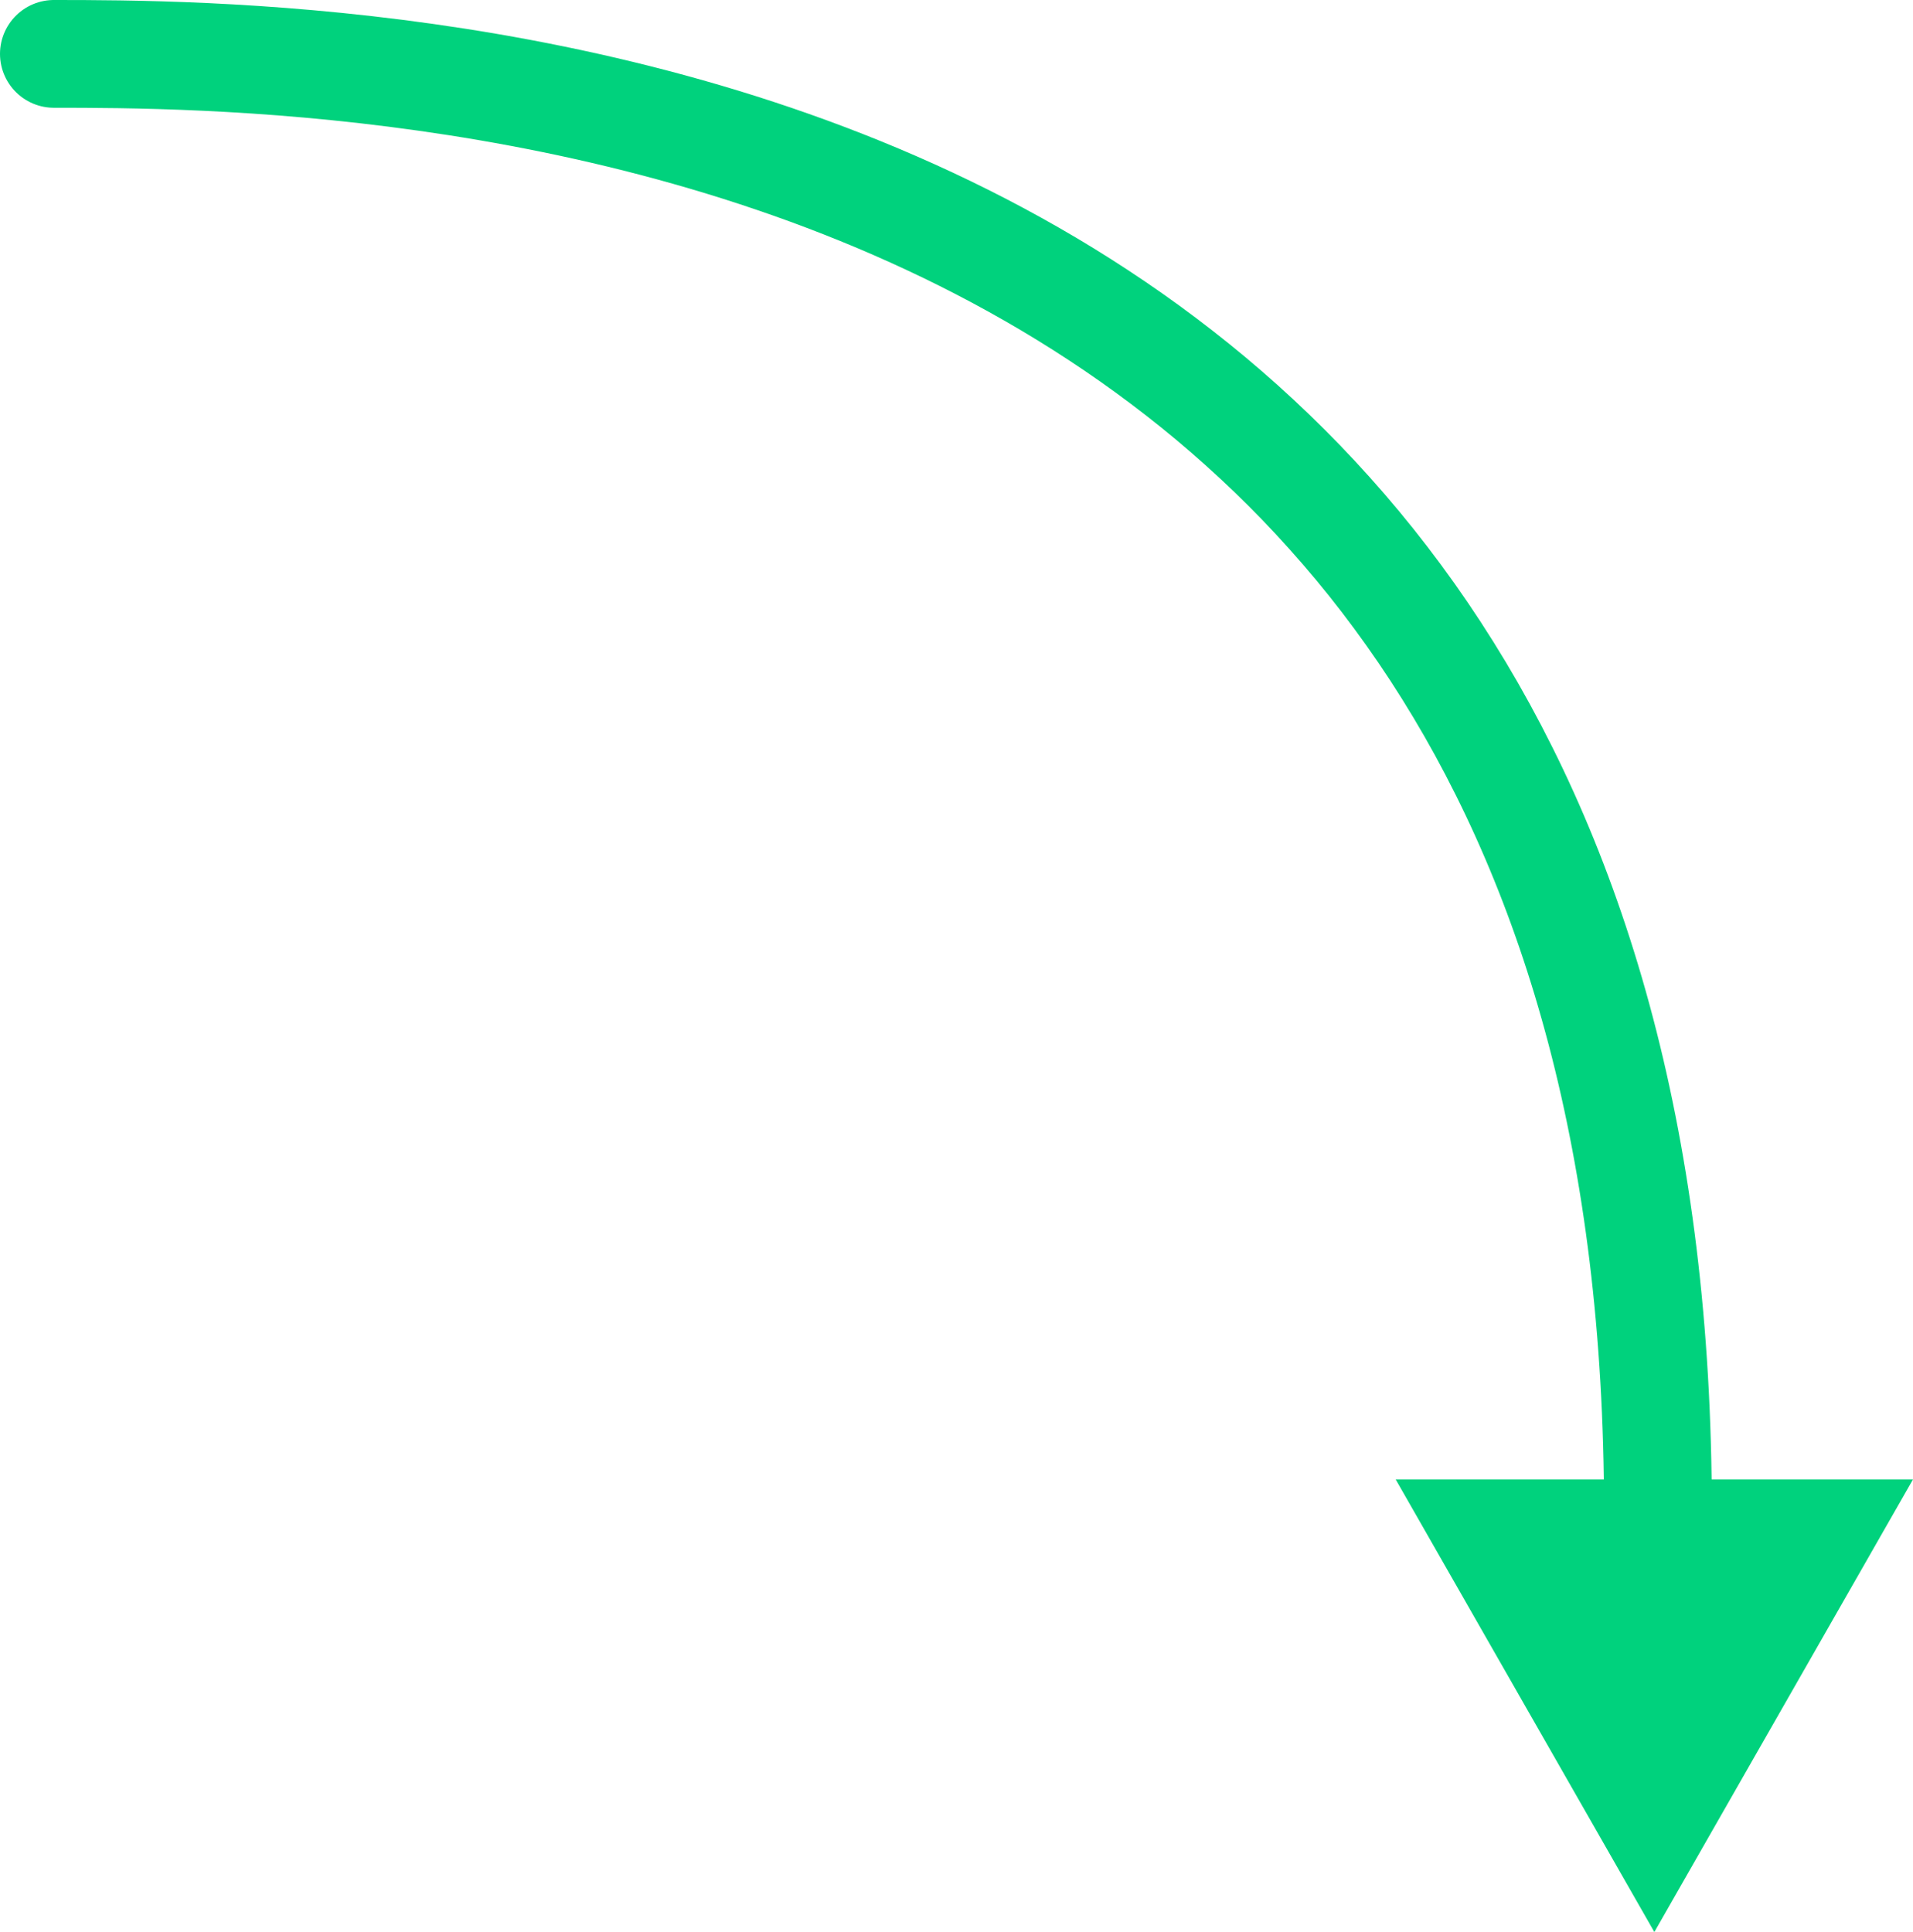
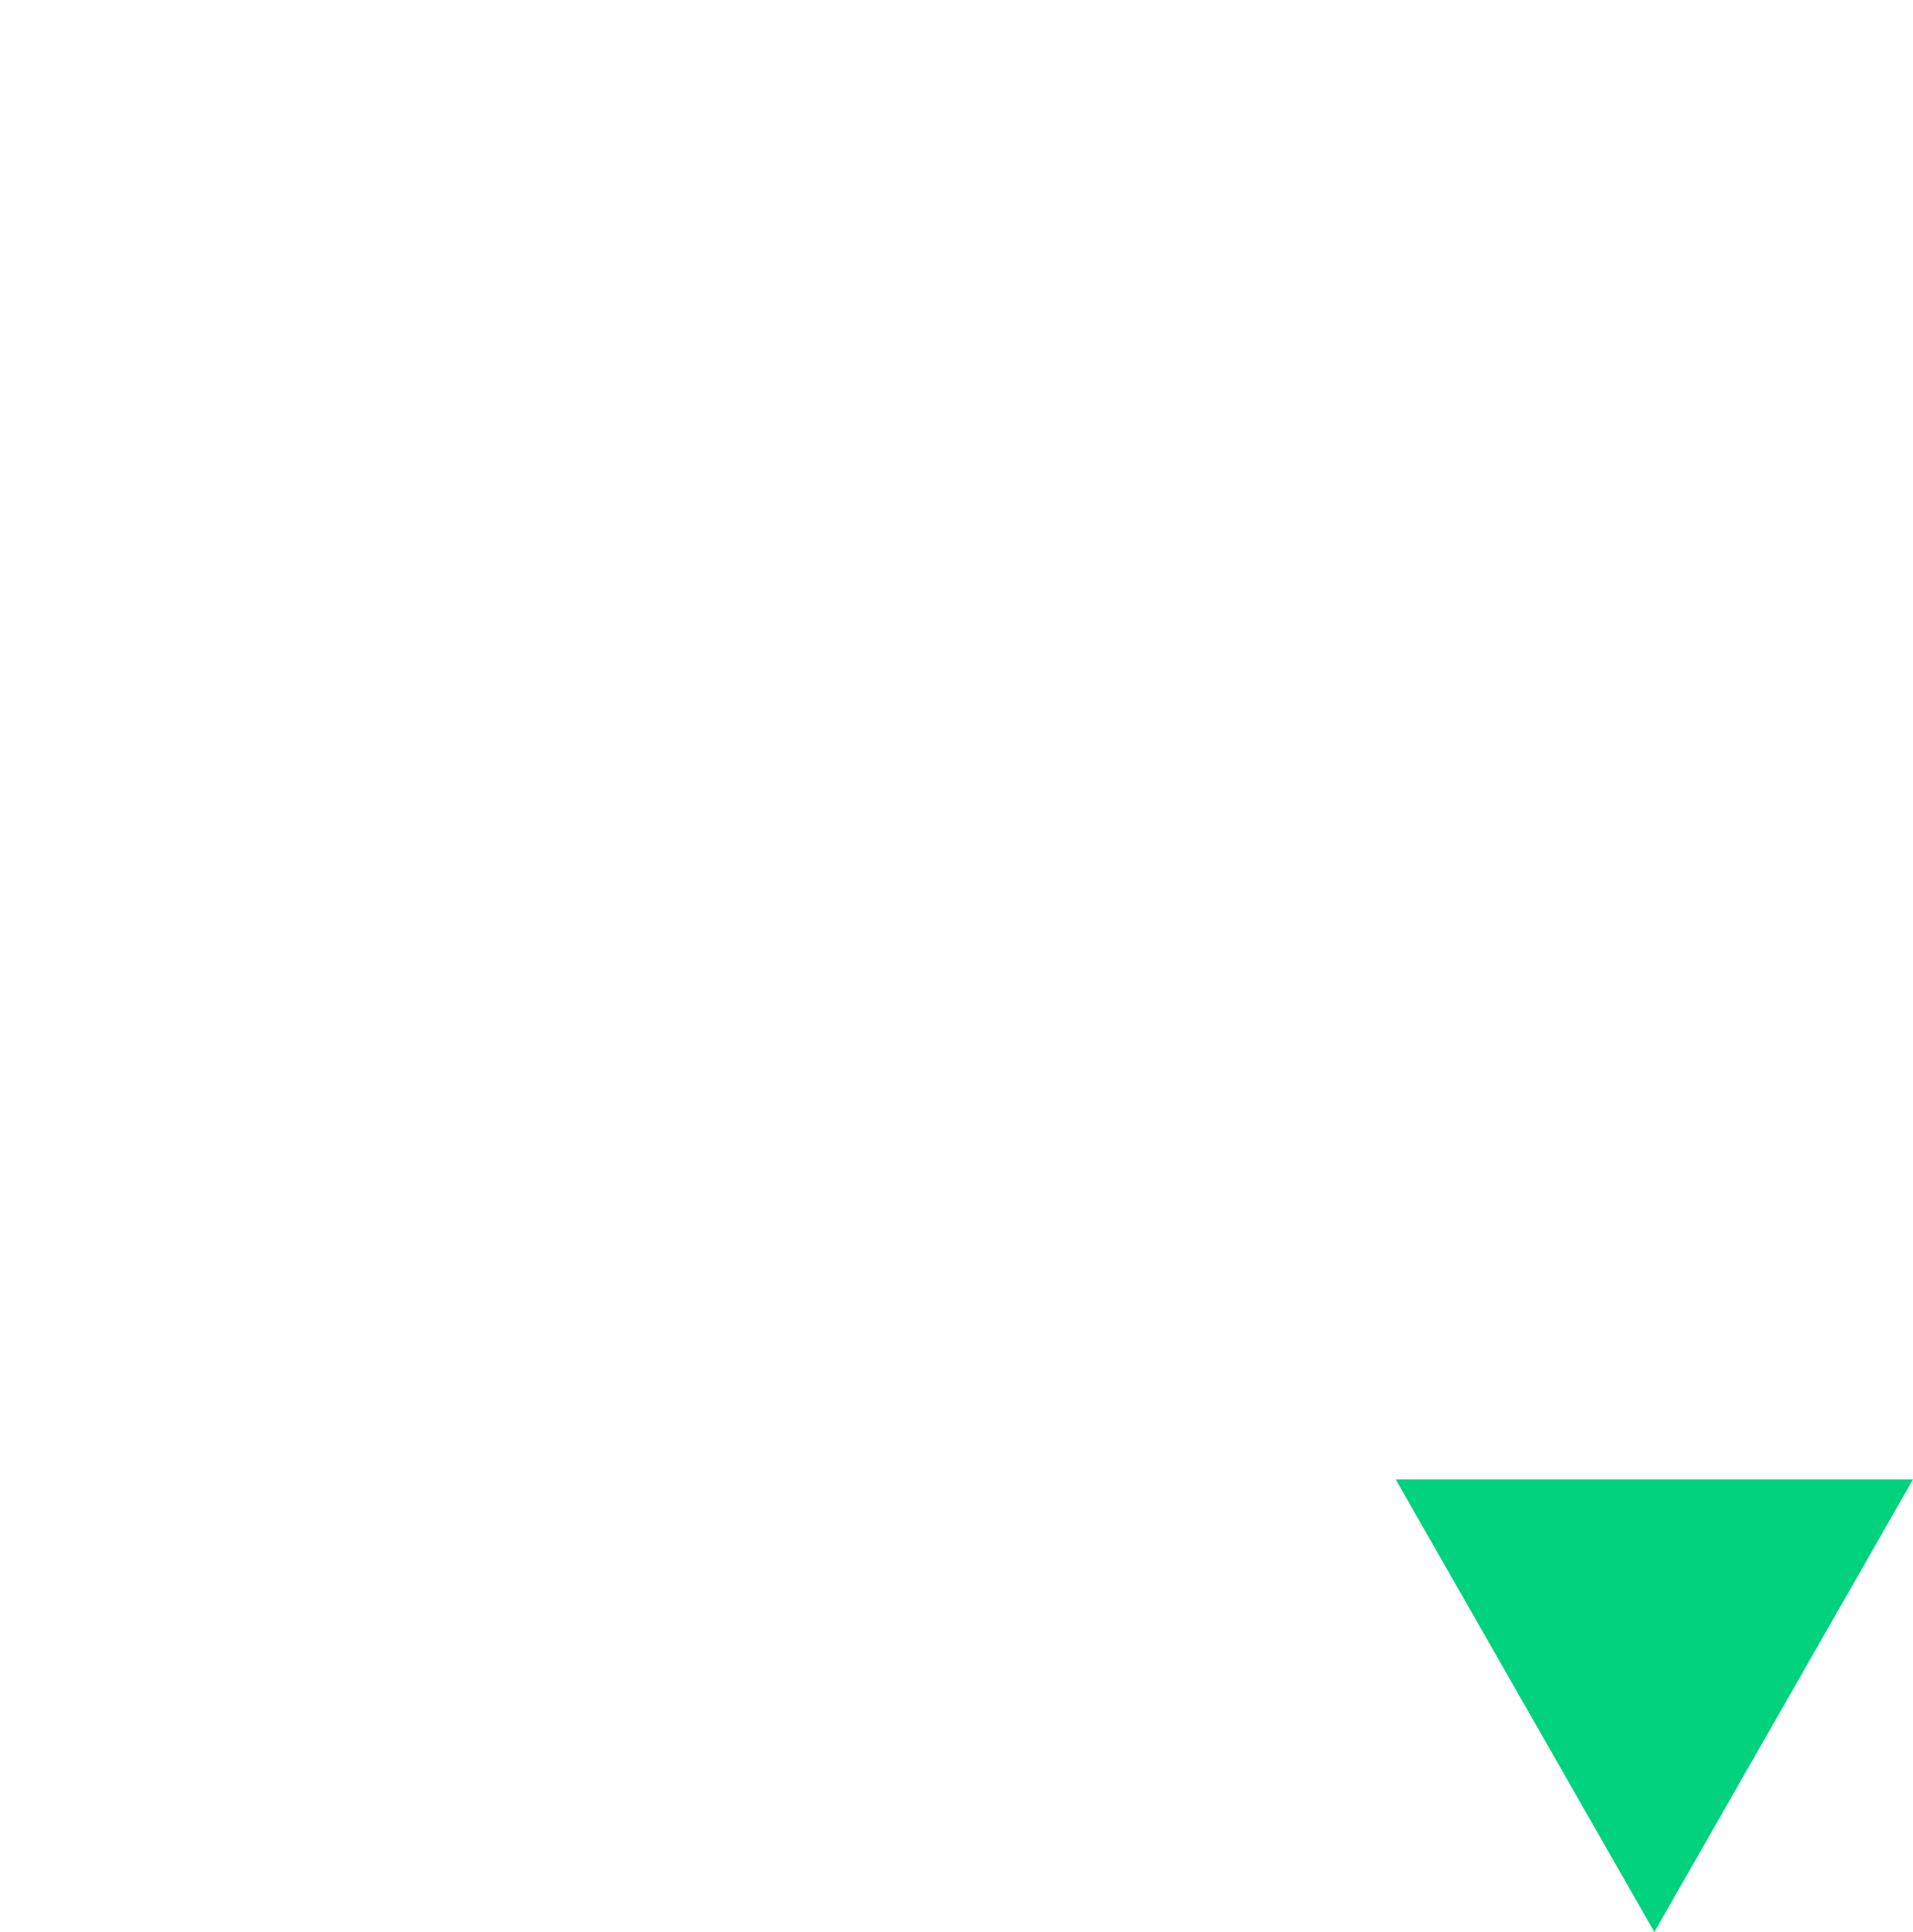
<svg xmlns="http://www.w3.org/2000/svg" width="177.5" height="179.277" viewBox="0 0 177.5 179.277">
  <g id="Group_6116" data-name="Group 6116" transform="translate(-1265.5 -2465.5)">
-     <path id="Polygon_19" data-name="Polygon 19" d="M24,0,48,42H0Z" transform="translate(1443 2644.777) rotate(180)" fill="#00d27d" />
-     <path id="Path_6034" data-name="Path 6034" d="M-8724.5-21039.5c26.722,0,148.833.467,148.833,135.166" transform="translate(9995 23510)" fill="none" stroke="#00d27d" stroke-linecap="round" stroke-width="10" />
+     <path id="Polygon_19" data-name="Polygon 19" d="M24,0,48,42H0" transform="translate(1443 2644.777) rotate(180)" fill="#00d27d" />
  </g>
</svg>